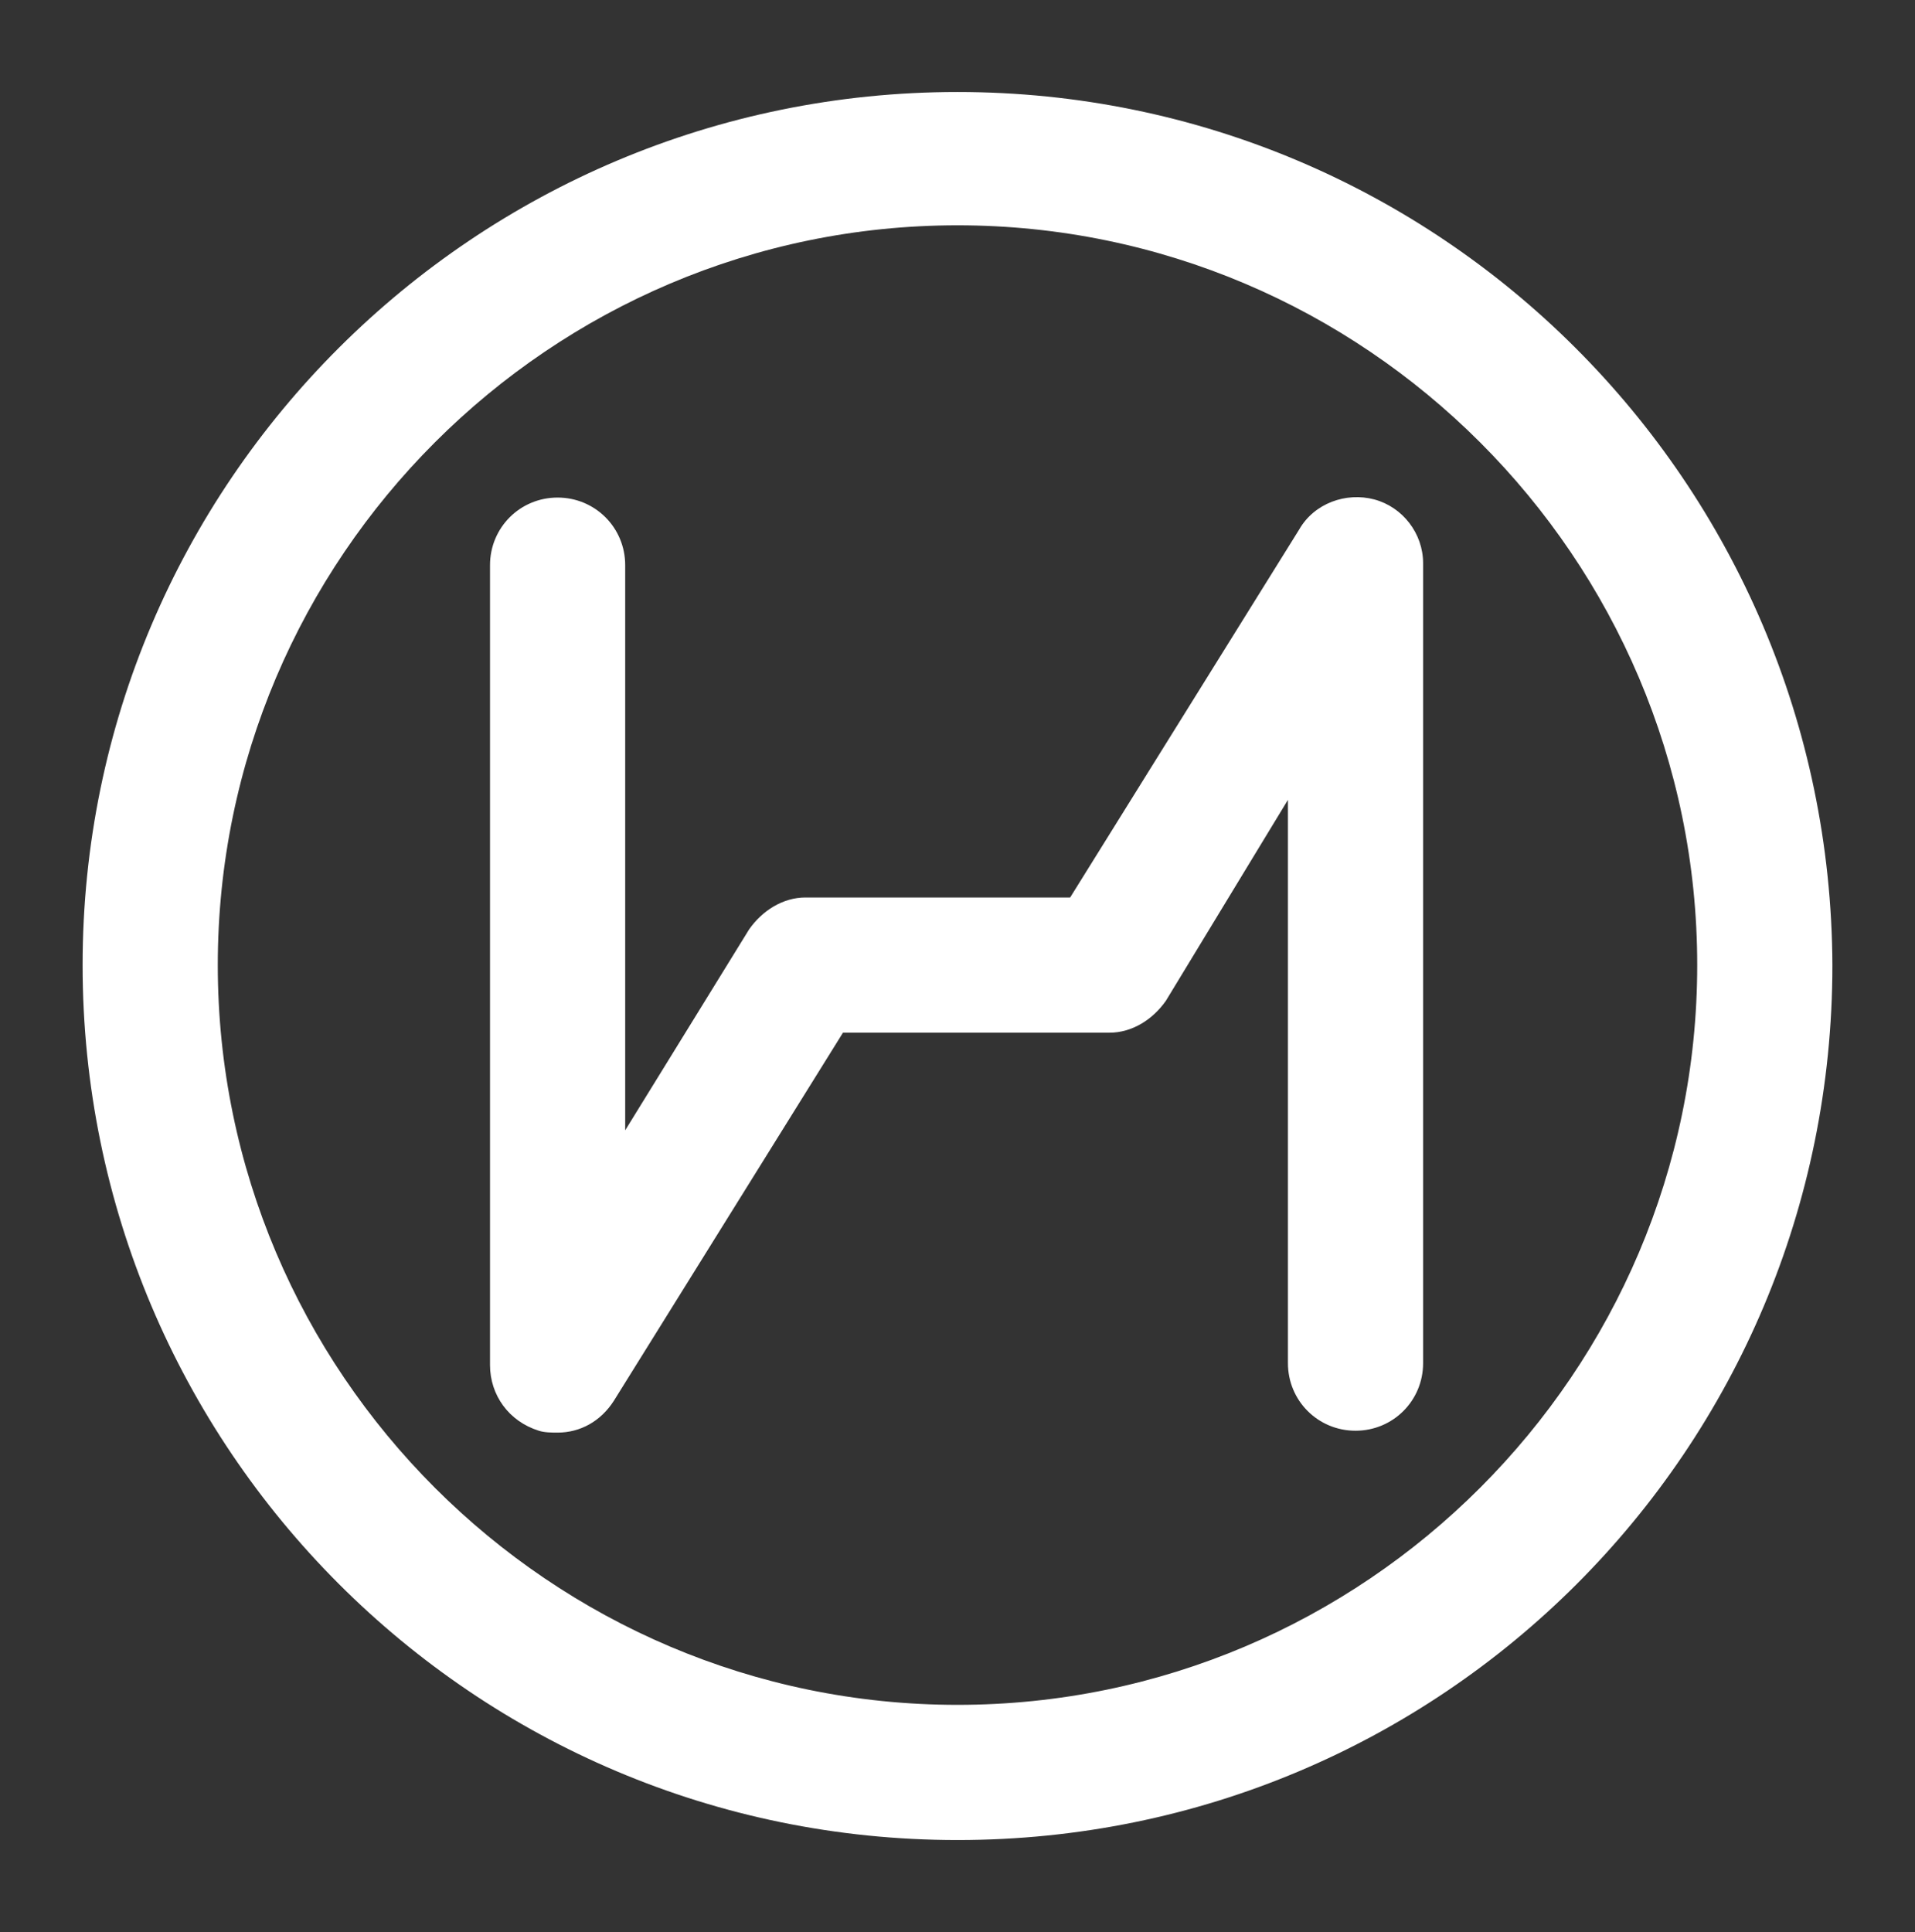
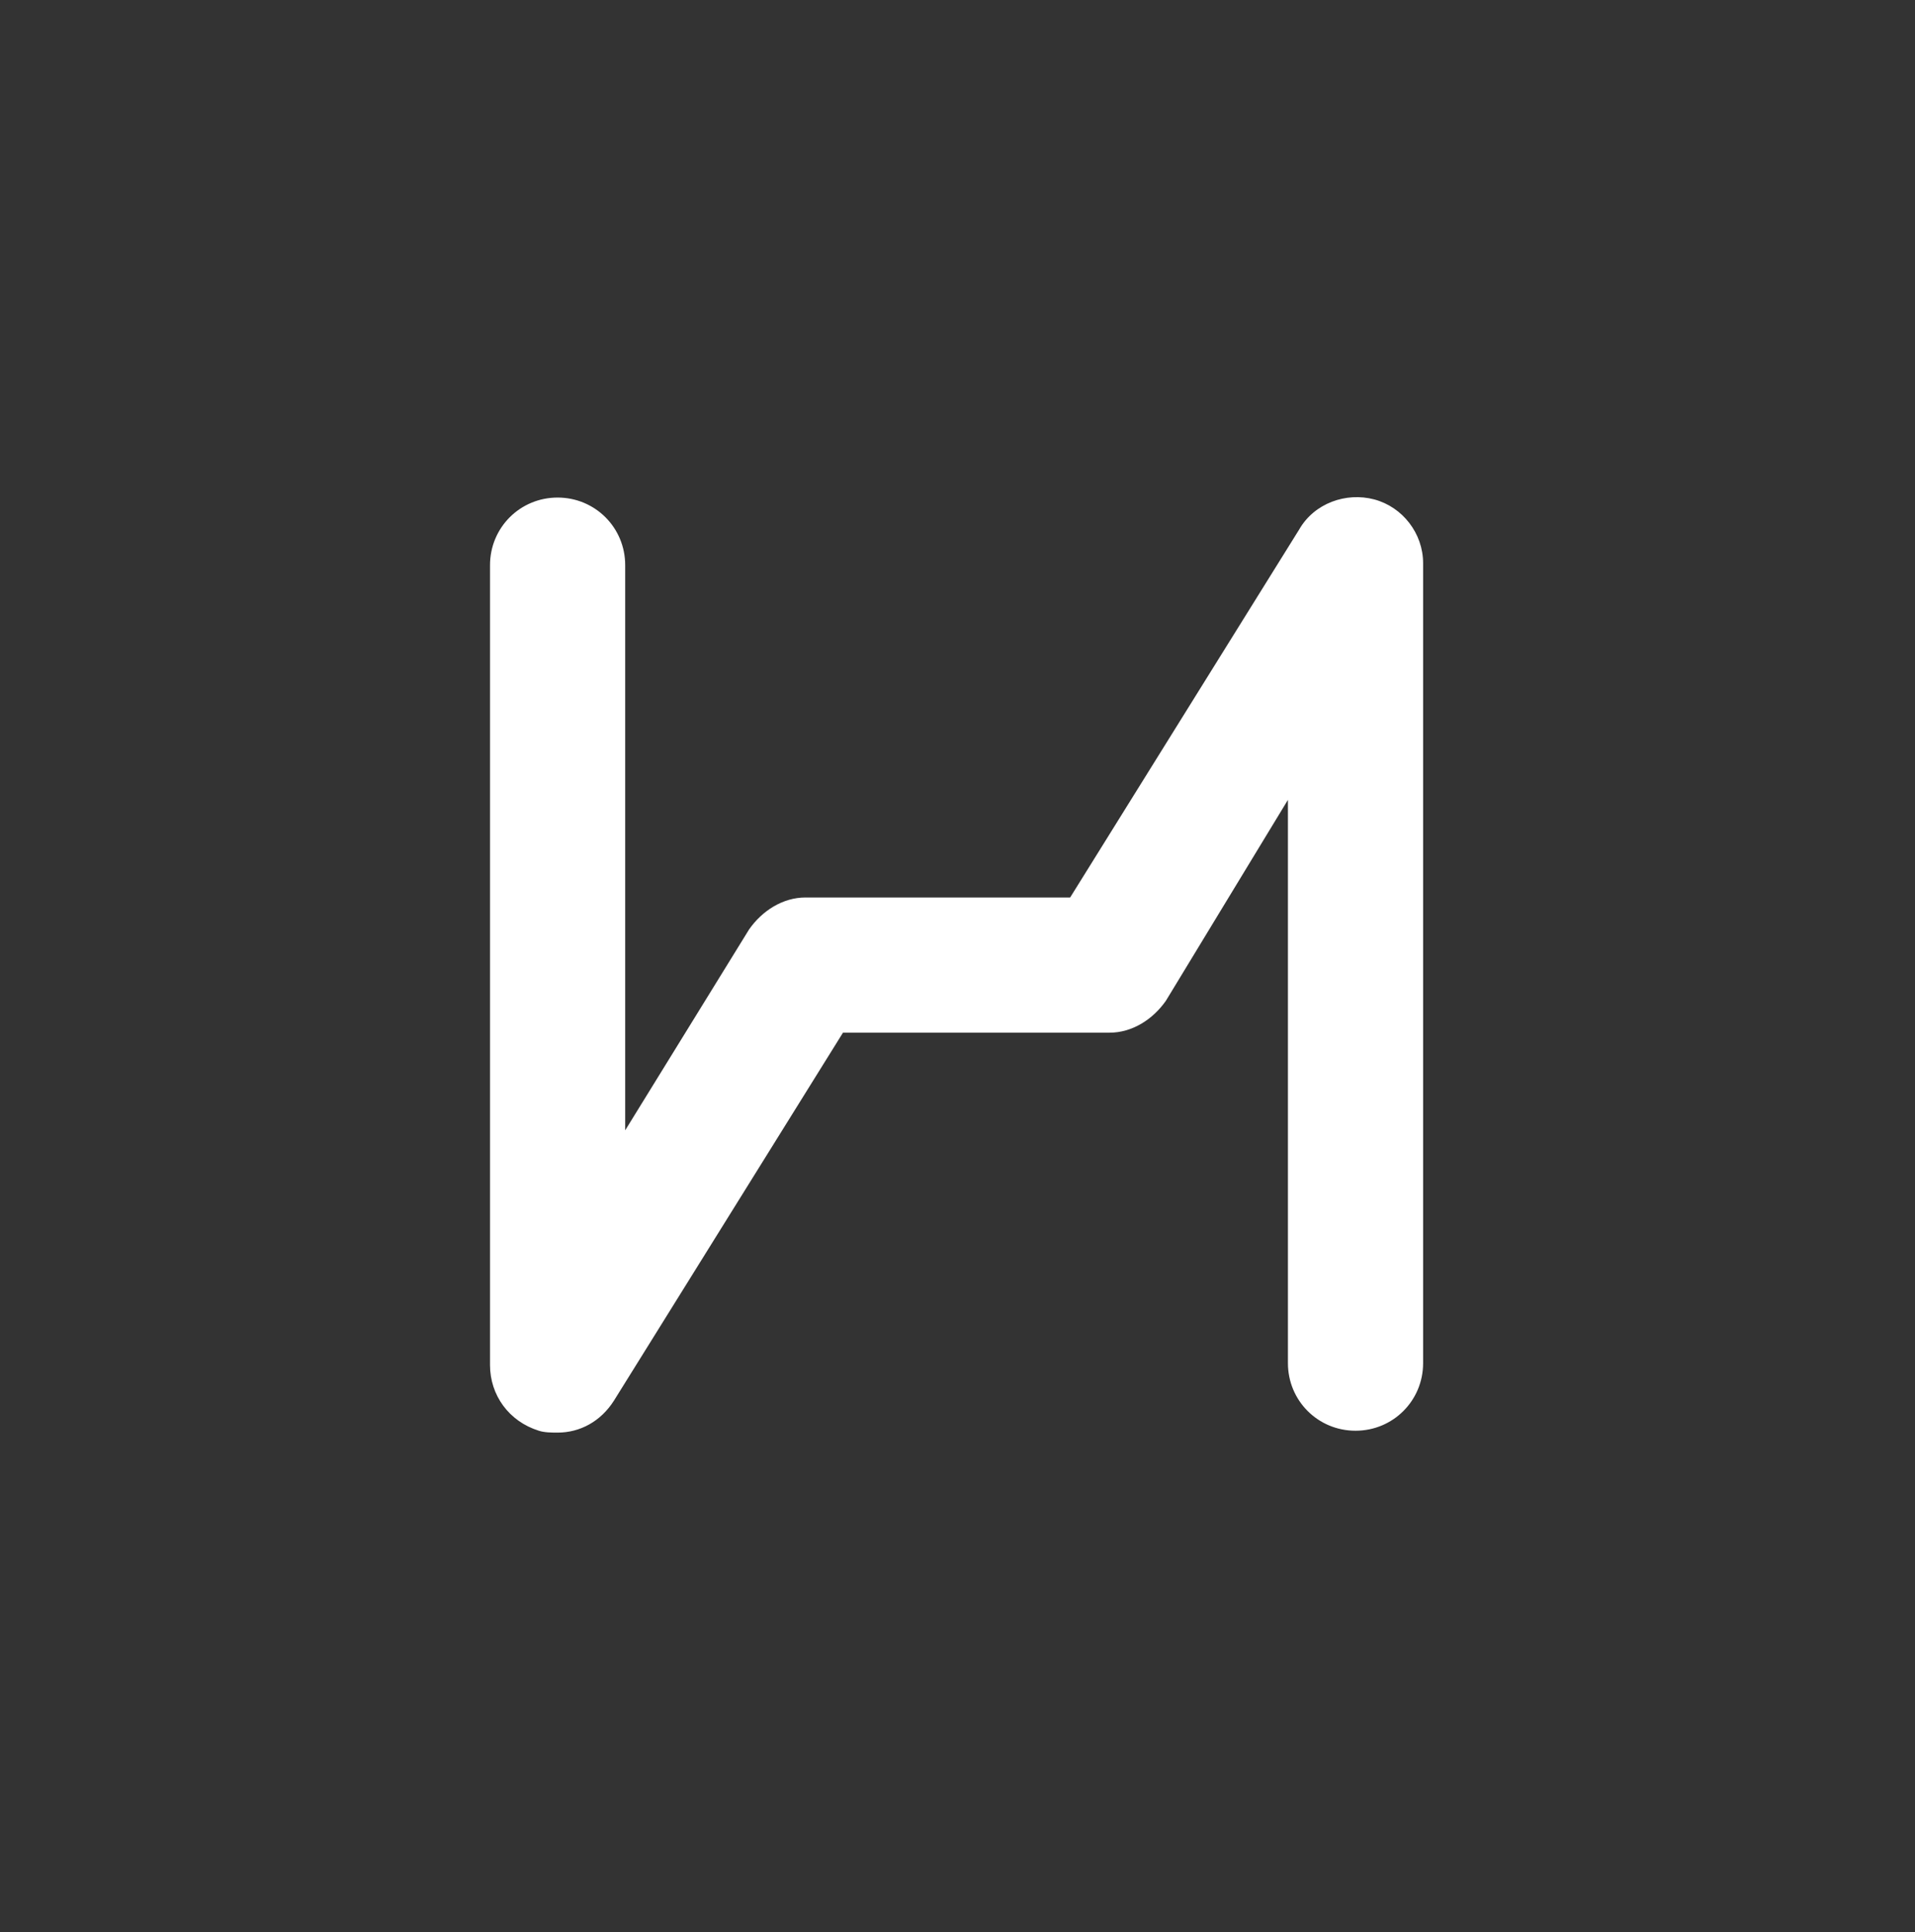
<svg xmlns="http://www.w3.org/2000/svg" version="1.1" id="Vrstva_1" x="0px" y="0px" viewBox="0 0 102 102.9" style="enable-background:new 0 0 102 102.9;" xml:space="preserve">
  <rect x="0" y="0" width="102" height="102.9" fill="#333333" stroke="none" />
  <style type="text/css">
	.st0{fill:#FFFFFF;}
</style>
  <g>
-     <path class="st0" d="M51,4.9C25.3,4.9,4.4,25.7,4.4,51.4S25.2,98,51,98s46.6-20.8,46.6-46.6C97.5,25.7,76.7,4.9,51,4.9 M51,12   c21.7,0,39.4,17.7,39.4,39.4S72.7,90.8,51,90.8S11.6,73.1,11.6,51.4S29.3,12,51,12" />
    <path class="st0" d="M29.7,76.3c-0.3,0-0.7,0-1-0.1c-1.6-0.5-2.6-1.9-2.6-3.5V30.1c0-2,1.6-3.6,3.6-3.6s3.6,1.6,3.6,3.6v30.1   l6.6-10.7c0.7-1,1.8-1.7,3-1.7H57l12.2-19.6c0.8-1.4,2.5-2,4-1.6s2.6,1.8,2.6,3.4v42.6c0,2-1.6,3.6-3.6,3.6s-3.6-1.6-3.6-3.6v-30   l-6.5,10.7c-0.7,1-1.8,1.7-3,1.7H44.9L32.7,74.6C32,75.7,30.9,76.3,29.7,76.3" />
  </g>
</svg>